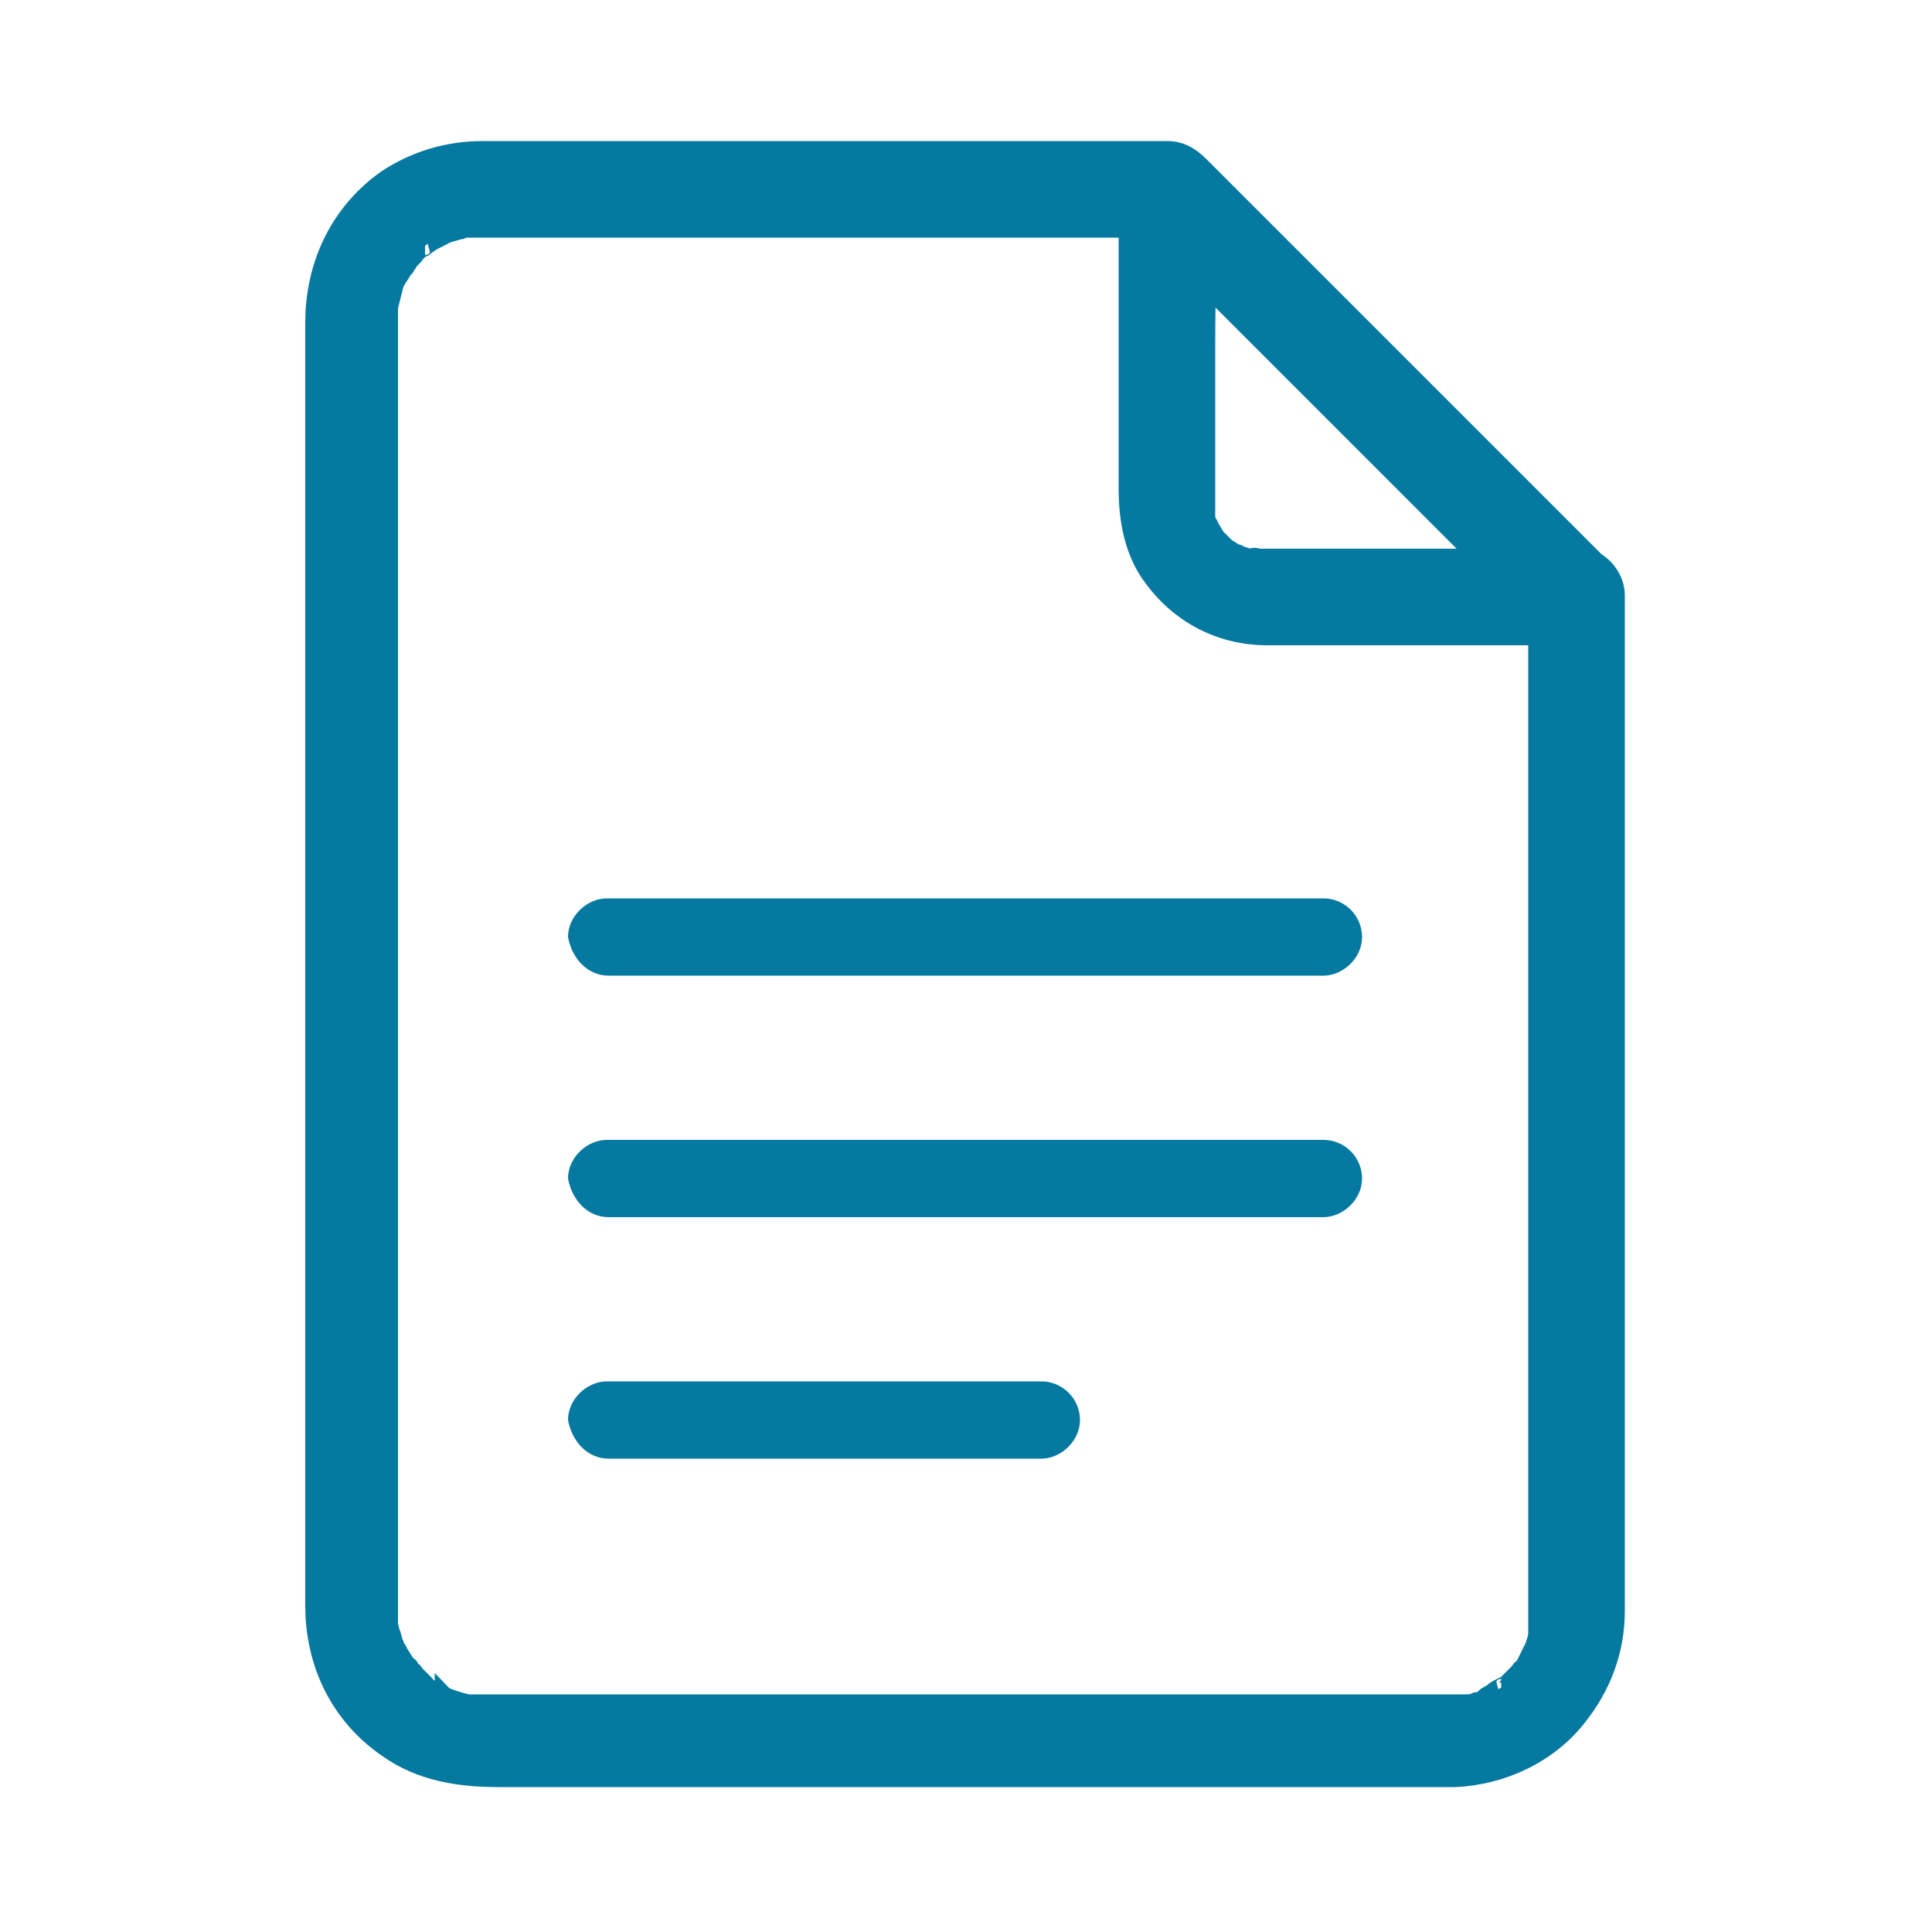
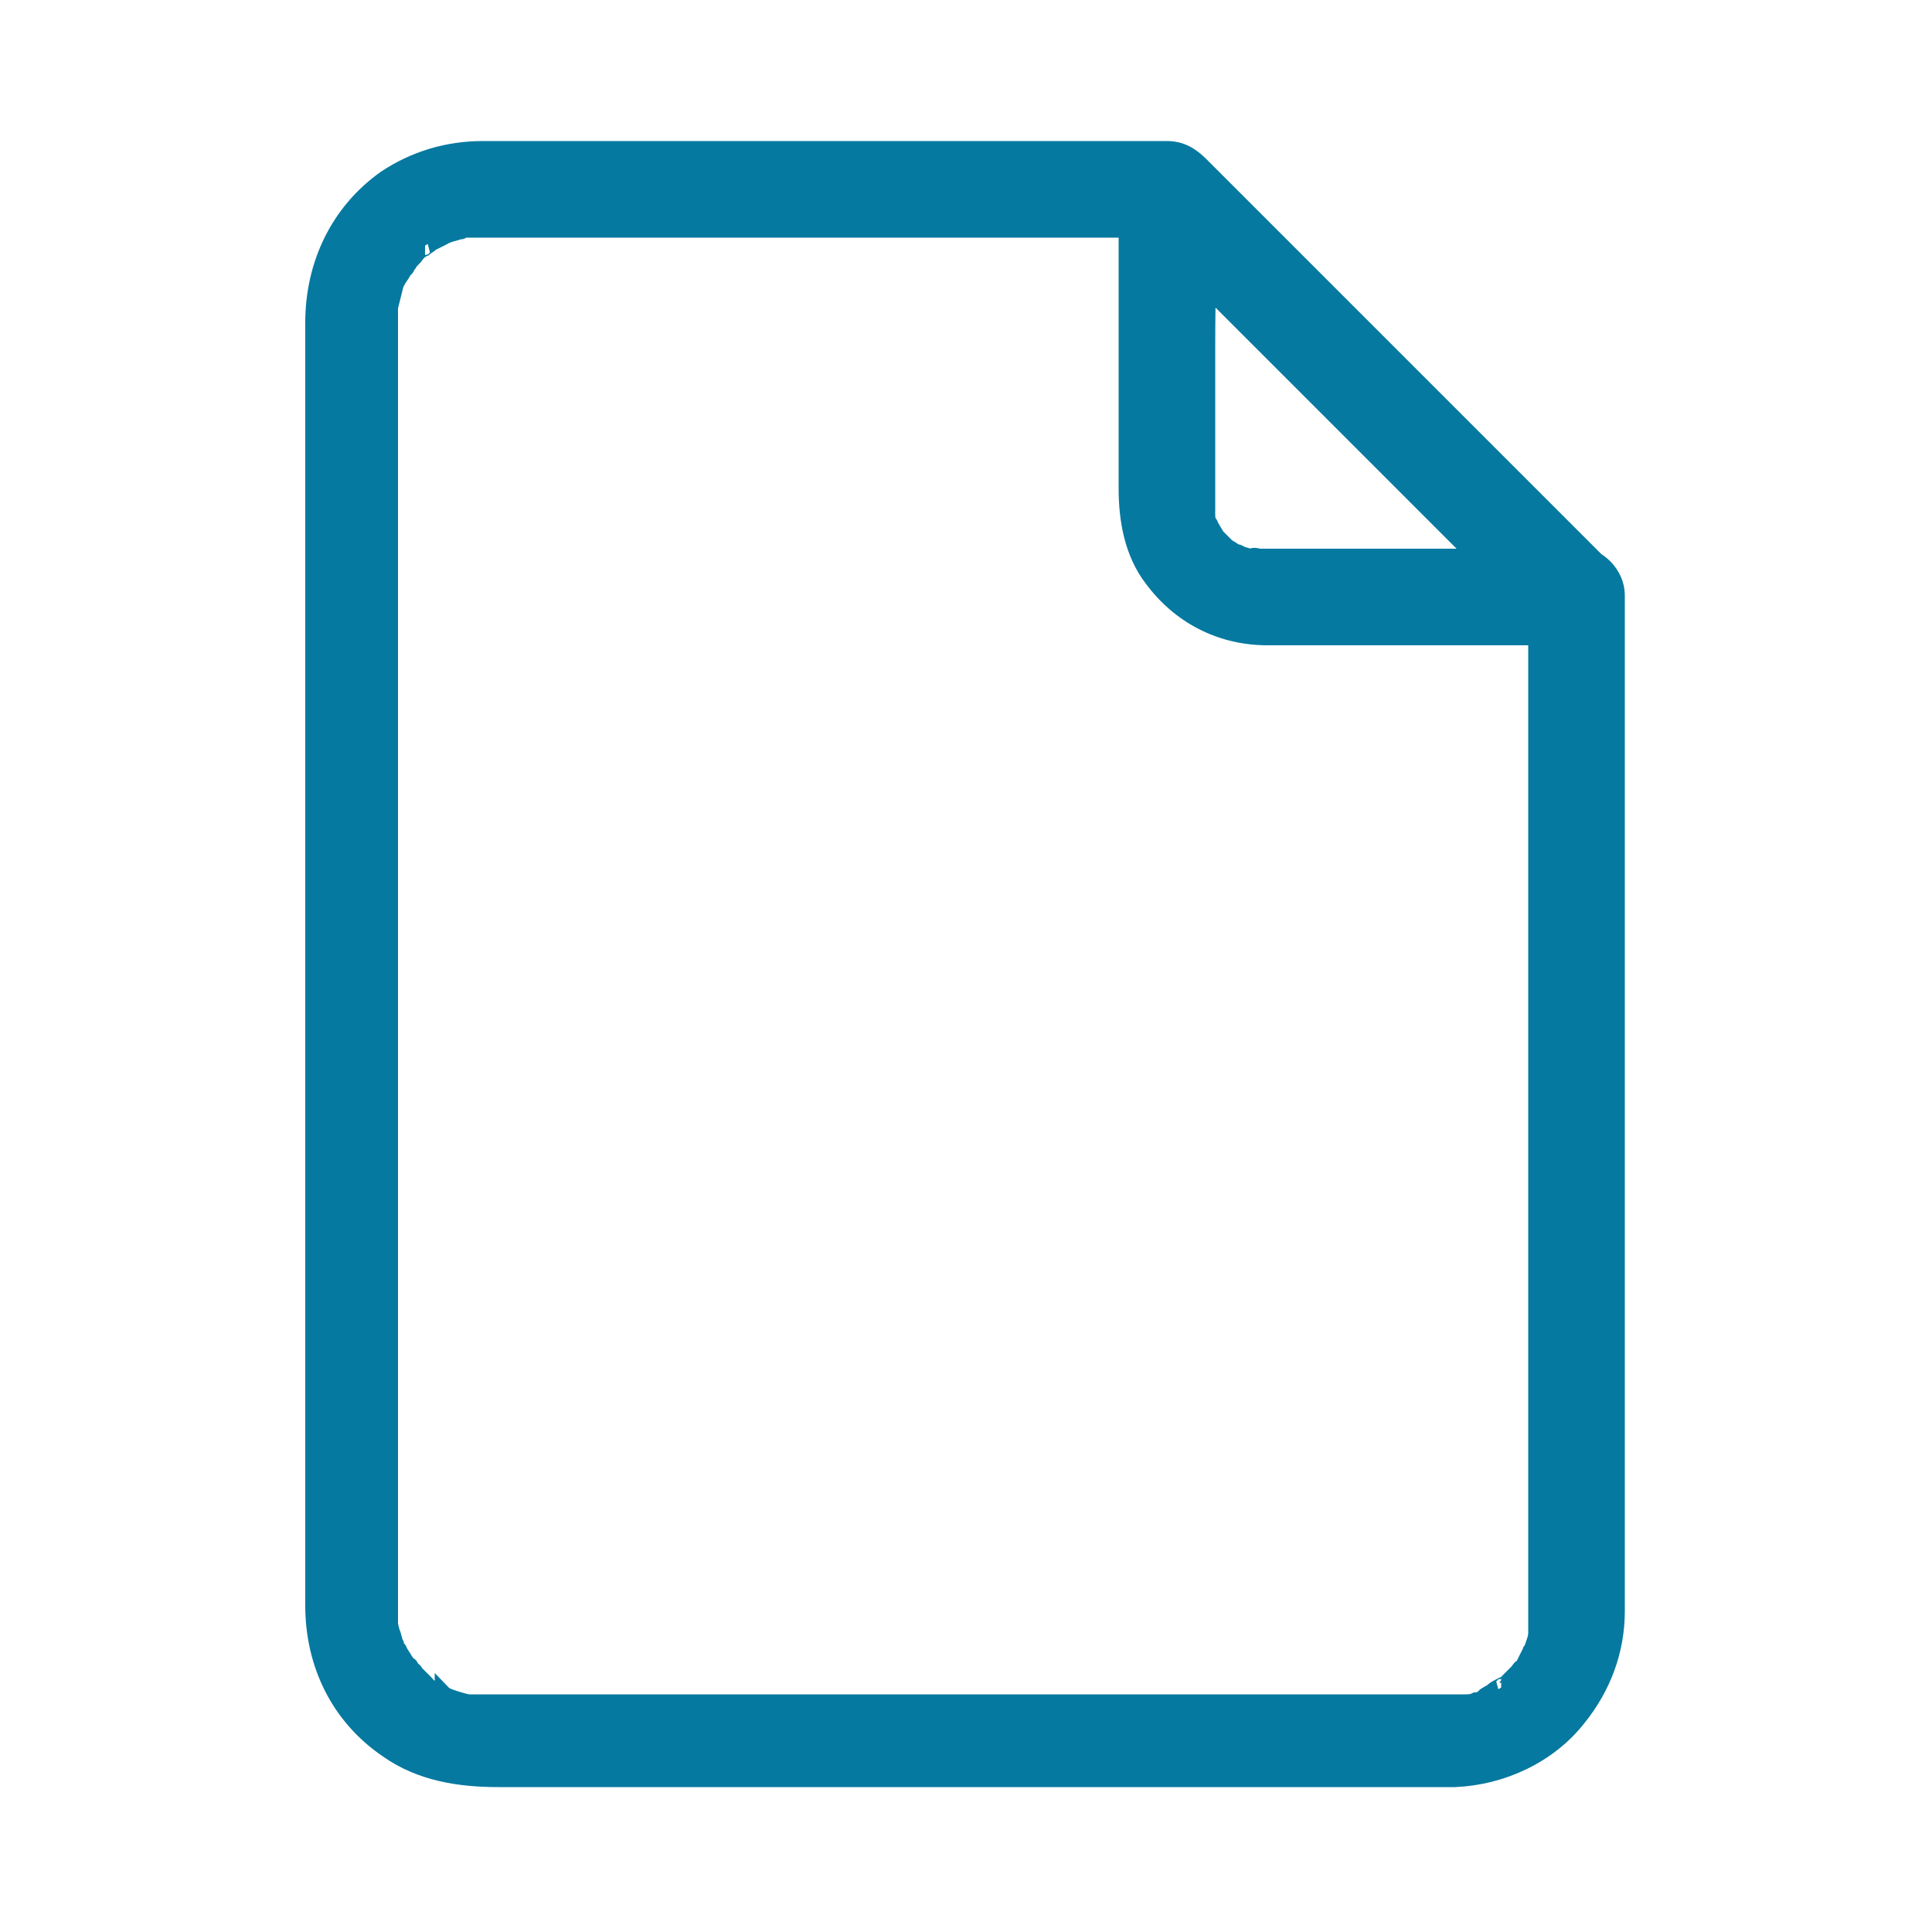
<svg xmlns="http://www.w3.org/2000/svg" version="1.1" id="Layer_1" x="0px" y="0px" viewBox="0 0 100 100" style="enable-background:new 0 0 100 100;" xml:space="preserve">
  <style type="text/css">
	.st0{fill:#0679A0;stroke:#0679A0;stroke-miterlimit:10;}
	.st1{fill:#0679A0;}
</style>
  <path class="st0" d="M81.2,28.9h-6.4h-8.7h-0.7h-0.2c-0.1,0-0.3-0.1-0.4,0c0,0,0.4,0.1,0.2,0c-0.1,0-0.2,0-0.3,0  c-0.1,0-0.3-0.1-0.4-0.1s-0.1,0-0.2-0.1c-0.2-0.1,0.2,0.1,0.2,0.1c-0.1,0.1-0.7-0.4-0.8-0.4c-0.3-0.2,0.3,0.2,0,0  c-0.1-0.1-0.2-0.2-0.3-0.3c-0.1-0.1-0.2-0.2-0.3-0.3l-0.1-0.1c0,0,0.2,0.3,0.1,0.1c-0.1-0.2-0.3-0.5-0.4-0.7  c-0.1-0.2,0.1,0.2,0.1,0.2s0-0.1-0.1-0.2c-0.1-0.2-0.1-0.3-0.1-0.5c0-0.1-0.1-0.5,0-0.2c0,0.3,0-0.2,0-0.3v-0.2v-0.2v-7.9  c0-2.5,0.1-5,0-7.5V10c-1.1,0.5-2.2,0.9-3.3,1.4l18.3,18.3c0.9,0.9,1.7,1.7,2.6,2.6c0.7,0.7,2.1,0.8,2.8,0c0.7-0.8,0.8-2,0-2.8  L64.3,11.2c-0.9-0.9-1.7-1.7-2.6-2.6c-1.2-1.2-3.3-0.3-3.3,1.4v6.6v8.7c0,1.6,0.3,3.3,1.3,4.6c1.4,1.9,3.5,3,5.9,3h7.8  c2.6,0,5.2,0,7.8,0h0.1c1,0,2-0.9,2-2C83.1,29.8,82.3,28.9,81.2,28.9L81.2,28.9z" />
  <path class="st0" d="M79.6,30.8v5.7V50v15.9v13v3.7v0.9v0.1c0,0.2,0,0.4,0,0.6v0.1c0,0.2,0,0.2,0,0v-0.1c0,0.1,0,0.2,0,0.3  c0,0.3-0.1,0.5-0.2,0.8c0,0.1-0.1,0.2-0.1,0.2c-0.1,0.4,0.2-0.4,0,0c-0.1,0.2-0.2,0.4-0.3,0.6c0,0.1-0.3,0.5-0.4,0.5  c0,0,0.3-0.4,0.1-0.1c-0.1,0.1-0.2,0.2-0.3,0.3c-0.1,0.1-0.3,0.3-0.4,0.4c0,0-0.2,0.2-0.3,0.2c0.1,0,0.3-0.2,0.1-0.1  c-0.2,0.1-0.4,0.2-0.5,0.3c-0.1,0.1-0.2,0.1-0.3,0.2c0,0-0.1,0-0.1,0.1c-0.2,0.1-0.2,0.1,0.1,0c0,0.1-0.5,0.2-0.6,0.2  c-0.2,0.1-0.4,0.1-0.6,0.1c-0.4,0.1,0.3,0,0.1,0c-0.1,0-0.2,0-0.3,0c-0.1,0-0.3,0-0.4,0h-0.1h-2.5H60.7H45H31.1c-2,0-4.1,0-6.1,0  c-0.1,0-0.2,0-0.3,0c-0.1,0-0.3,0-0.4,0c-0.3,0,0.1,0,0.1,0c0,0.1-1.3-0.3-1.4-0.4c0,0.1,0.4,0.2,0,0c-0.1,0-0.2-0.1-0.3-0.1  c-0.2-0.1-0.4-0.2-0.5-0.3L22,87.3c0.1,0,0.1,0.1,0.2,0.1c-0.1,0-0.1-0.1-0.2-0.2c-0.2-0.2-0.3-0.3-0.5-0.5  c-0.1-0.1-0.1-0.2-0.2-0.2c-0.1-0.1-0.2-0.4-0.1-0.1s0,0-0.1-0.1S21,86.1,20.9,86c-0.1-0.2-0.2-0.3-0.3-0.5c0,0,0-0.1-0.1-0.1  c-0.1-0.2-0.1-0.2,0,0.1c0,0-0.1-0.3-0.1-0.4c-0.1-0.2-0.1-0.4-0.2-0.6l-0.1-0.4c0,0,0,0.5,0,0.1c0-0.2,0-0.5,0-0.7v-1.4v-8.8v-14  v-16V28.8v-9.9v-2.1v-0.2l0,0c0-0.1,0-0.2,0-0.3c0-0.1,0-0.2,0-0.3c0-0.1,0-0.2,0-0.3c0,0.3,0,0.3,0,0.2c0.1-0.4,0.2-0.8,0.3-1.2  c0.1-0.4-0.2,0.4,0,0c0-0.1,0.1-0.2,0.1-0.2c0.1-0.2,0.3-0.4,0.4-0.7c0-0.1,0.2-0.4,0.1-0.1c-0.1,0.3,0,0,0.1-0.1  c0.1-0.2,0.3-0.3,0.4-0.5c0.1-0.1,0.4-0.4,0.5-0.4c-0.1,0-0.3,0.2-0.1,0.1c0.1-0.1,0.3-0.2,0.4-0.3c0.2-0.1,0.4-0.2,0.6-0.3  c0.3-0.1-0.1,0-0.1,0l0.3-0.1c0.2-0.1,0.4-0.1,0.6-0.2c0.1,0,0.2,0,0.3-0.1c0.4-0.1-0.4,0,0,0c0.3,0,0.5,0,0.8,0h1h4.7h15h12.9h2.1  c-0.5-0.2-0.9-0.4-1.4-0.6l18.3,18.3c0.9,0.9,1.7,1.7,2.6,2.6c0.7,0.7,2.1,0.8,2.8,0c0.7-0.8,0.8-2,0-2.8c-2.6-2.6-5.2-5.2-7.9-7.9  c-3.8-3.8-7.7-7.7-11.5-11.5C63,9.5,62.5,9,62.1,8.6c-0.5-0.5-1-0.8-1.7-0.8c-1.2,0-2.4,0-3.6,0H40.5H26.2H25c-1.8,0-3.5,0.5-5,1.5  c-2.4,1.7-3.7,4.4-3.7,7.4V25v15.8V59v15.8v8.3c0,3,1.3,5.7,3.8,7.4c1.7,1.2,3.7,1.5,5.7,1.5h11.6h17.9h15.3h3.9c0.3,0,0.5,0,0.8,0  c2.4-0.1,4.8-1.2,6.3-3.1c1.3-1.6,2-3.5,2-5.5v-0.7v-4.1V63.3v-18V32.6v-1.8c0-1-0.9-2-2-2C80.5,28.9,79.6,29.7,79.6,30.8L79.6,30.8  z" />
-   <path class="st1" d="M31.5,50.5h3.7H44h10.7h9.2c1.5,0,3,0,4.5,0h0.1c1,0,2-0.9,2-2s-0.9-2-2-2h-3.7H56H45.3H36c-1.5,0-3,0-4.5,0  h-0.1c-1,0-2,0.9-2,2C29.6,49.6,30.4,50.5,31.5,50.5z" />
-   <path class="st1" d="M31.5,63h3.7H44h10.7h9.2c1.5,0,3,0,4.5,0h0.1c1,0,2-0.9,2-2s-0.9-2-2-2h-3.7H56H45.3H36c-1.5,0-3,0-4.5,0h-0.1  c-1,0-2,0.9-2,2C29.6,62.1,30.4,63,31.5,63z" />
-   <path class="st1" d="M31.5,75.5H39h12.1h2.8c1,0,2-0.9,2-2s-0.9-2-2-2h-7.5H34.2h-2.8c-1,0-2,0.9-2,2C29.6,74.6,30.4,75.5,31.5,75.5  z" />
</svg>